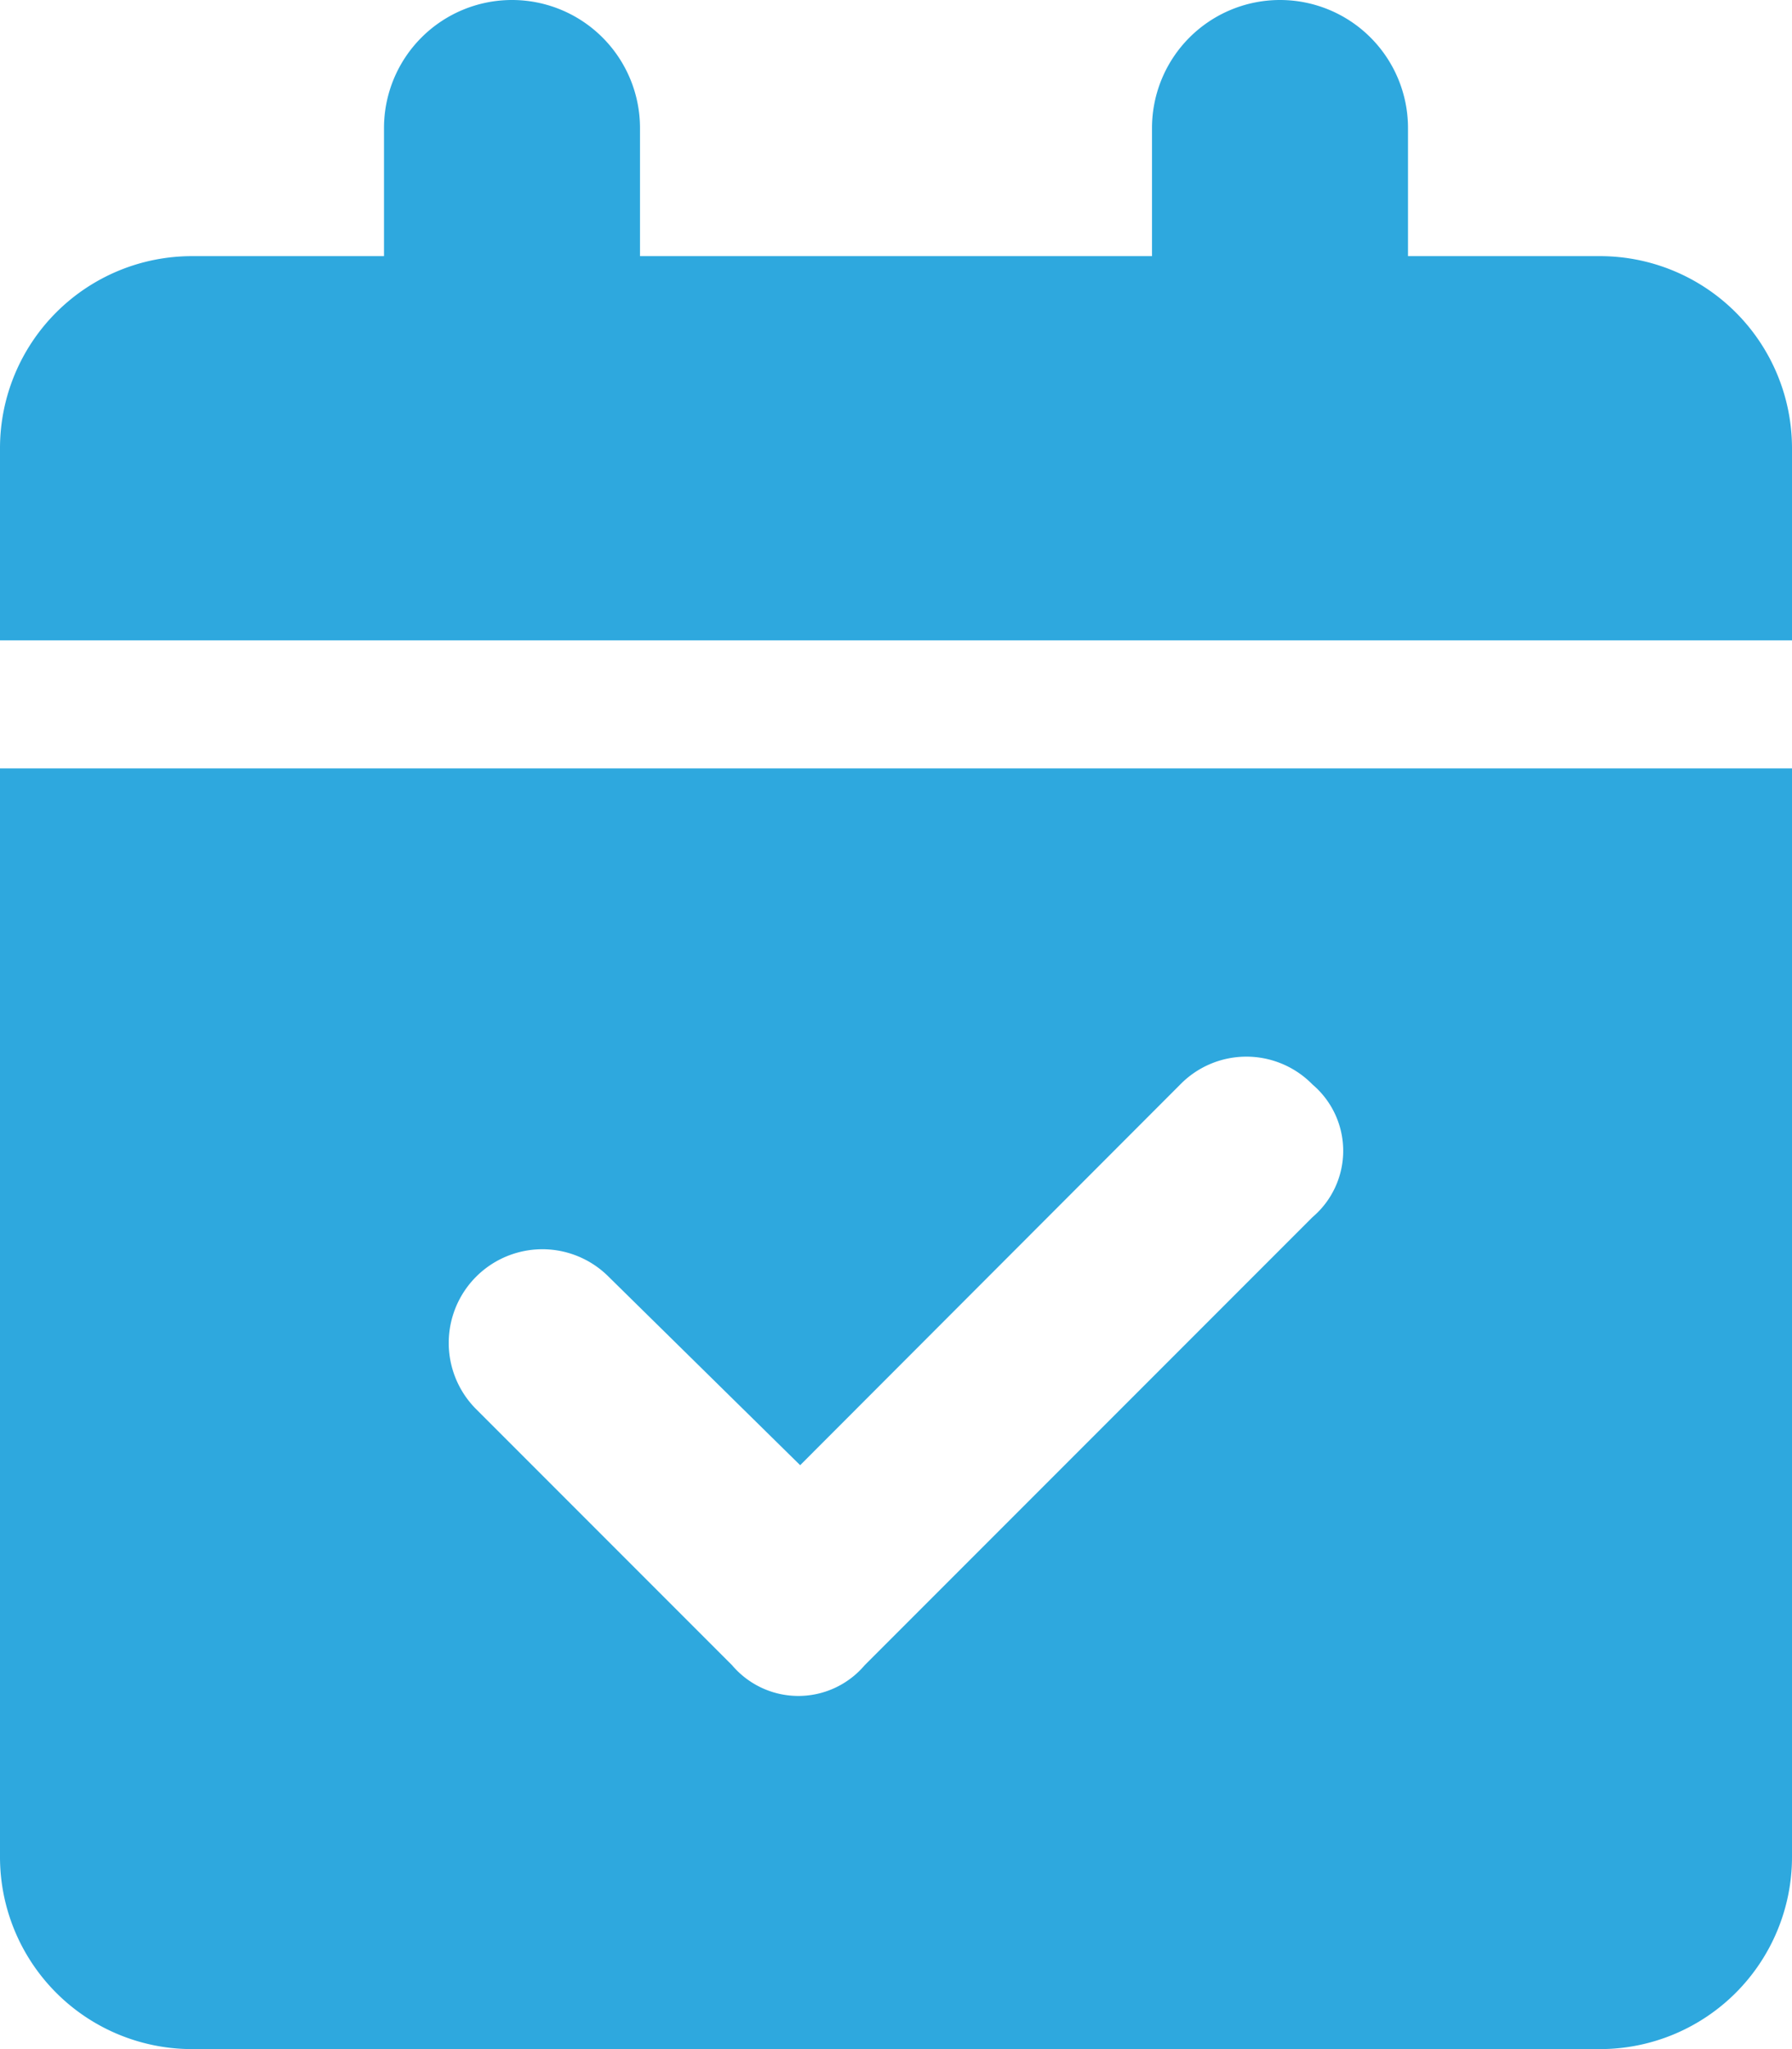
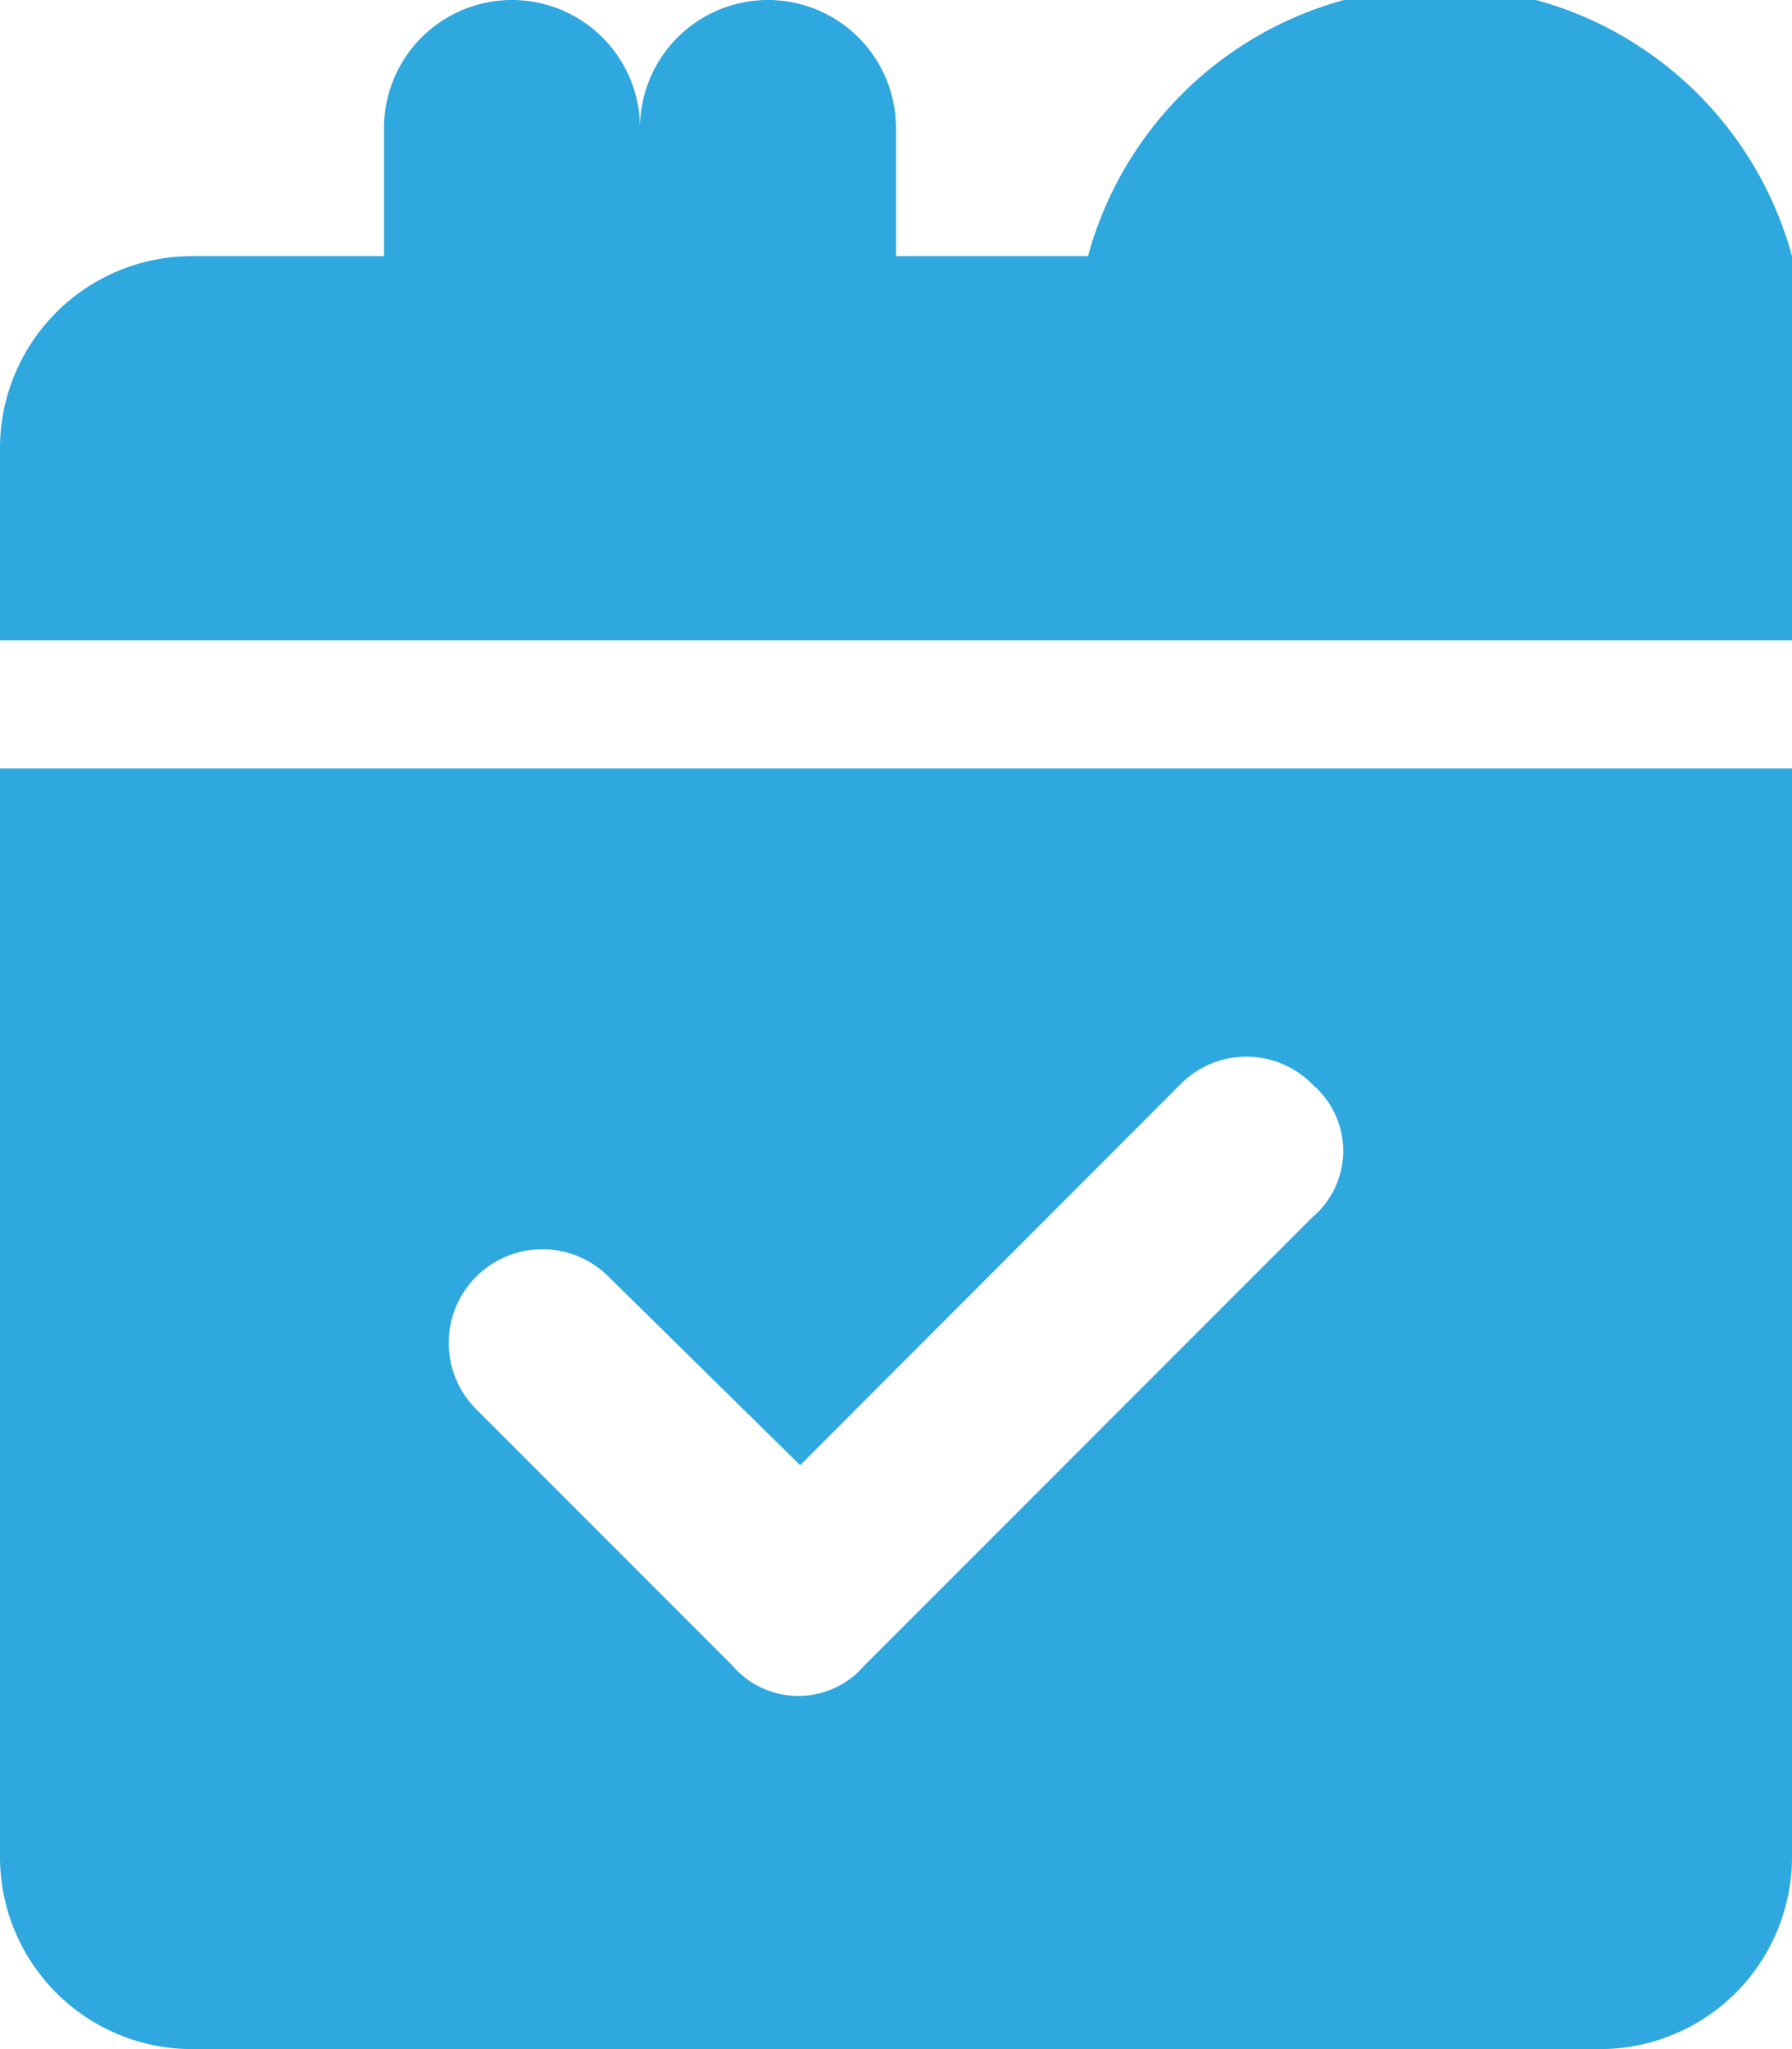
<svg xmlns="http://www.w3.org/2000/svg" width="38.5" height="44">
-   <path d="M13.75 2.75V5.5h11V2.75a2.75 2.75 0 0 1 5.5 0V5.5h4.125A4.126 4.126 0 0 1 38.5 9.625v4.125H0V9.625A4.125 4.125 0 0 1 4.125 5.5H8.25V2.75a2.75 2.75 0 0 1 5.5 0ZM0 16.5h38.5v23.375A4.126 4.126 0 0 1 34.375 44H4.125A4.126 4.126 0 0 1 0 39.875Zm28.2 9.634a1.867 1.867 0 0 0 0-2.845 1.987 1.987 0 0 0-2.845 0l-8.164 8.173-4.116-4.048a2.011 2.011 0 0 0-2.845 2.845l5.5 5.5a1.867 1.867 0 0 0 2.845 0Z" fill="#2ea8de" />
+   <path d="M13.75 2.75V5.5V2.75a2.75 2.75 0 0 1 5.5 0V5.5h4.125A4.126 4.126 0 0 1 38.5 9.625v4.125H0V9.625A4.125 4.125 0 0 1 4.125 5.5H8.25V2.75a2.75 2.75 0 0 1 5.5 0ZM0 16.5h38.5v23.375A4.126 4.126 0 0 1 34.375 44H4.125A4.126 4.126 0 0 1 0 39.875Zm28.2 9.634a1.867 1.867 0 0 0 0-2.845 1.987 1.987 0 0 0-2.845 0l-8.164 8.173-4.116-4.048a2.011 2.011 0 0 0-2.845 2.845l5.5 5.5a1.867 1.867 0 0 0 2.845 0Z" fill="#2ea8de" />
</svg>